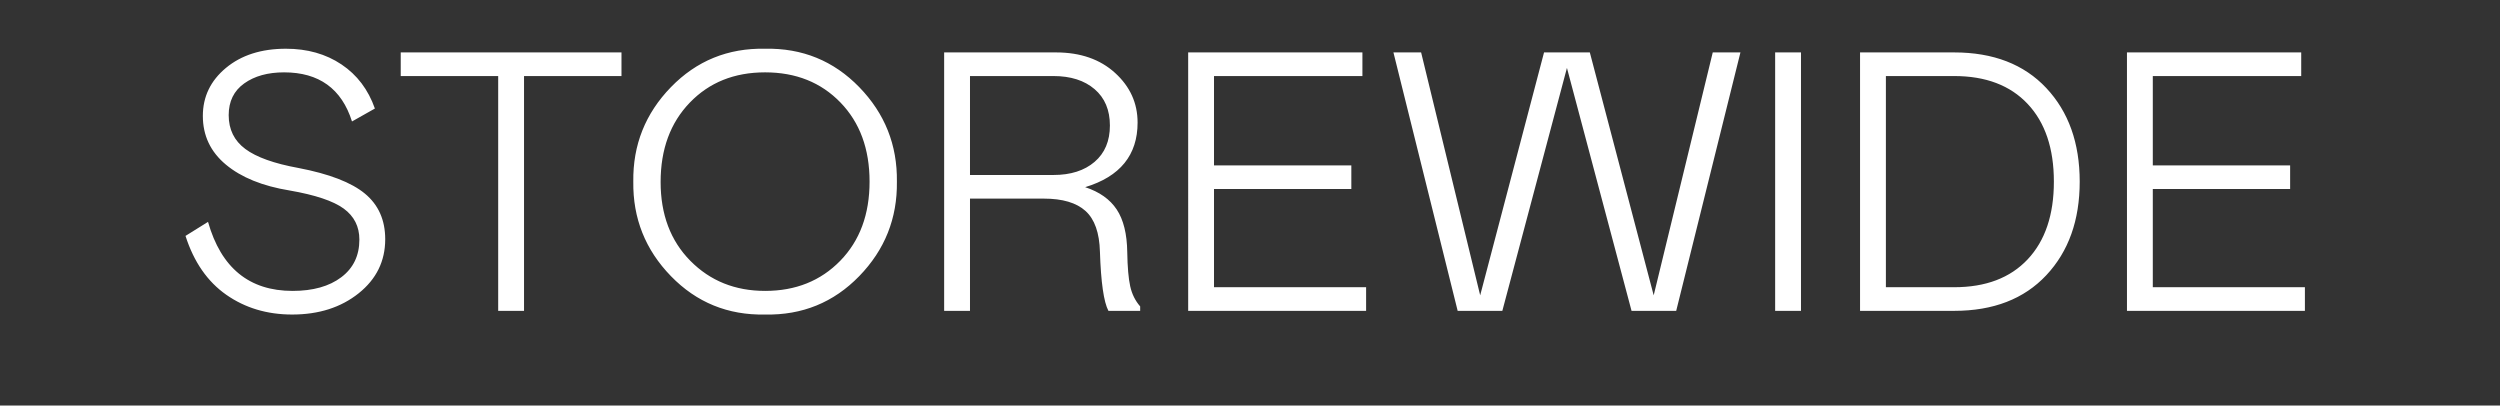
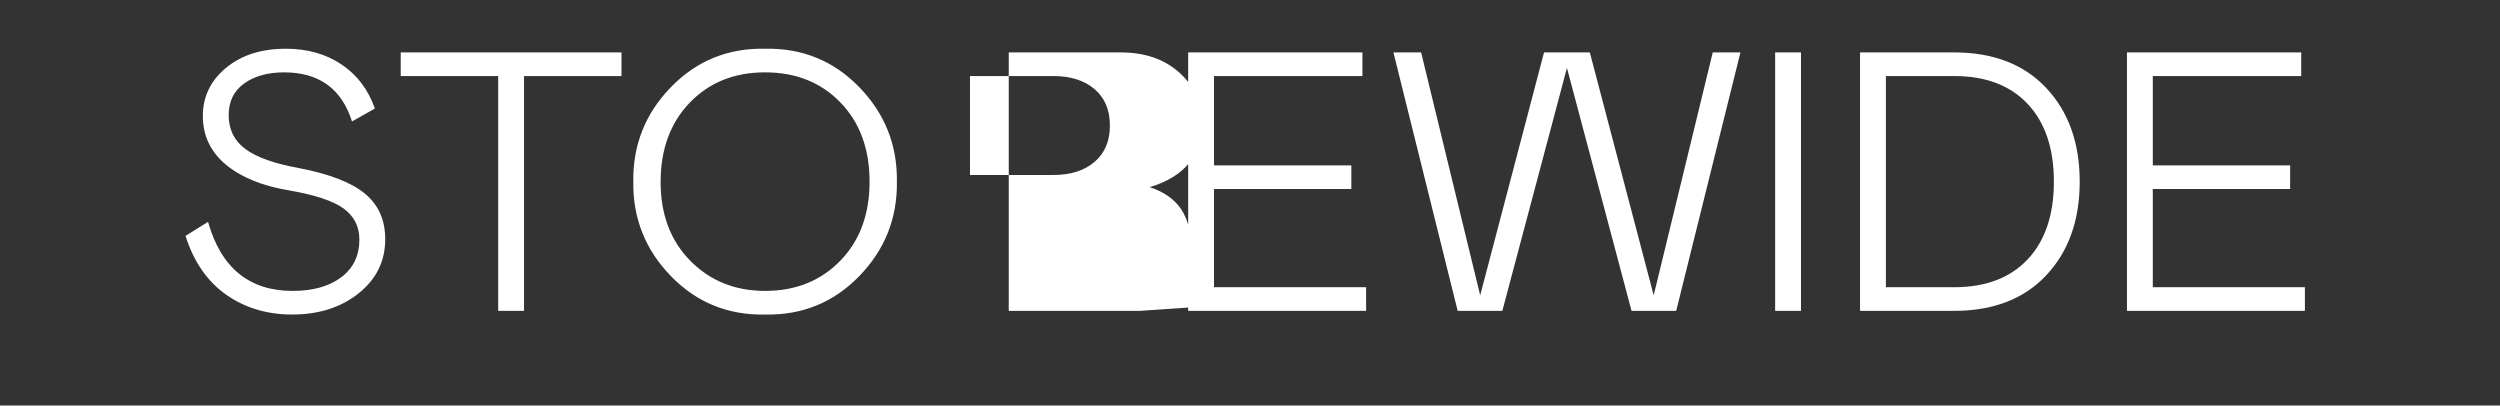
<svg xmlns="http://www.w3.org/2000/svg" width="215.533" height="34.965" viewBox="0 0 215.533 34.965">
  <rect x="0" y="0" width="215.533" height="34.965" fill="#333333" stroke="none" />
  <g fill="#fff">
-     <path d="M24.49 6.238q-2.1 0-3.437.955-1.337.955-1.337 2.737 0 1.846 1.433 2.912 1.432 1.067 4.583 1.64 3.978.763 5.729 2.211 1.75 1.449 1.75 3.931 0 2.833-2.291 4.663-2.292 1.83-5.73 1.83-3.246 0-5.68-1.703-2.435-1.703-3.517-5.076l1.941-1.21q1.687 5.952 7.289 5.952 2.641 0 4.2-1.178 1.56-1.177 1.56-3.246 0-1.687-1.352-2.674-1.353-.986-4.663-1.56-3.501-.572-5.49-2.227-1.99-1.655-1.99-4.201 0-2.483 1.99-4.138 1.989-1.655 5.172-1.655 2.769 0 4.79 1.353 2.02 1.353 2.88 3.803l-1.973 1.114Q29.01 6.238 24.49 6.238zM53.58 4.52v2.036h-8.402V26.8H42.95V6.556h-8.402V4.52zM65.961 4.201q4.806-.095 8.116 3.31 3.31 3.406 3.247 8.148.063 4.742-3.247 8.148-3.31 3.405-8.116 3.31-4.805.095-8.116-3.31-3.31-3.406-3.246-8.148-.064-4.742 3.246-8.148 3.31-3.405 8.116-3.31zm0 20.879q3.947 0 6.477-2.594 2.53-2.594 2.53-6.827 0-4.233-2.514-6.827-2.514-2.594-6.493-2.594-3.978 0-6.492 2.61-2.515 2.61-2.515 6.843 0 4.201 2.562 6.795 2.563 2.594 6.445 2.594zM98.298 26.799h-2.737q-.605-1.146-.732-5.093-.064-2.45-1.241-3.517-1.178-1.066-3.597-1.066h-6.365V26.8h-2.228V4.519h9.643q3.151 0 5.093 1.767 1.941 1.766 1.941 4.28 0 4.202-4.52 5.57 1.847.605 2.722 1.926.875 1.32.907 3.676.032 1.942.255 2.944.222 1.003.859 1.735zM83.626 15.086h7.193q2.227 0 3.548-1.13 1.321-1.13 1.321-3.135t-1.32-3.135q-1.322-1.13-3.55-1.13h-7.192zM102.436 4.52h15.022v2.036h-12.795v7.703h11.84v2.037h-11.84v8.466h13.113v2.037h-15.34zM125.67 26.799l-5.538-22.28h2.387l5.092 20.943 5.506-20.943h3.947l5.506 20.943 5.092-20.943h2.387l-5.538 22.28h-3.85l-5.57-20.943-5.57 20.943zM153.041 26.799V4.519h2.228V26.8zM160.361 26.799V4.519h8.116q5.06 0 7.941 3.072 2.88 3.071 2.88 8.068t-2.88 8.068q-2.88 3.072-7.94 3.072zm2.228-20.243v18.206h5.888q4.074 0 6.334-2.403t2.26-6.7q0-4.297-2.26-6.7-2.26-2.403-6.334-2.403zM183.372 4.52h15.023v2.036H185.6v7.703h11.84v2.037H185.6v8.466h13.113v2.037h-15.34z" />
+     <path d="M24.49 6.238q-2.1 0-3.437.955-1.337.955-1.337 2.737 0 1.846 1.433 2.912 1.432 1.067 4.583 1.64 3.978.763 5.729 2.211 1.75 1.449 1.75 3.931 0 2.833-2.291 4.663-2.292 1.83-5.73 1.83-3.246 0-5.68-1.703-2.435-1.703-3.517-5.076l1.941-1.21q1.687 5.952 7.289 5.952 2.641 0 4.2-1.178 1.56-1.177 1.56-3.246 0-1.687-1.352-2.674-1.353-.986-4.663-1.56-3.501-.572-5.49-2.227-1.99-1.655-1.99-4.201 0-2.483 1.99-4.138 1.989-1.655 5.172-1.655 2.769 0 4.79 1.353 2.02 1.353 2.88 3.803l-1.973 1.114Q29.01 6.238 24.49 6.238zM53.58 4.52v2.036h-8.402V26.8H42.95V6.556h-8.402V4.52zM65.961 4.201q4.806-.095 8.116 3.31 3.31 3.406 3.247 8.148.063 4.742-3.247 8.148-3.31 3.405-8.116 3.31-4.805.095-8.116-3.31-3.31-3.406-3.246-8.148-.064-4.742 3.246-8.148 3.31-3.405 8.116-3.31zm0 20.879q3.947 0 6.477-2.594 2.53-2.594 2.53-6.827 0-4.233-2.514-6.827-2.514-2.594-6.493-2.594-3.978 0-6.492 2.61-2.515 2.61-2.515 6.843 0 4.201 2.562 6.795 2.563 2.594 6.445 2.594zM98.298 26.799h-2.737h-6.365V26.8h-2.228V4.519h9.643q3.151 0 5.093 1.767 1.941 1.766 1.941 4.28 0 4.202-4.52 5.57 1.847.605 2.722 1.926.875 1.32.907 3.676.032 1.942.255 2.944.222 1.003.859 1.735zM83.626 15.086h7.193q2.227 0 3.548-1.13 1.321-1.13 1.321-3.135t-1.32-3.135q-1.322-1.13-3.55-1.13h-7.192zM102.436 4.52h15.022v2.036h-12.795v7.703h11.84v2.037h-11.84v8.466h13.113v2.037h-15.34zM125.67 26.799l-5.538-22.28h2.387l5.092 20.943 5.506-20.943h3.947l5.506 20.943 5.092-20.943h2.387l-5.538 22.28h-3.85l-5.57-20.943-5.57 20.943zM153.041 26.799V4.519h2.228V26.8zM160.361 26.799V4.519h8.116q5.06 0 7.941 3.072 2.88 3.071 2.88 8.068t-2.88 8.068q-2.88 3.072-7.94 3.072zm2.228-20.243v18.206h5.888q4.074 0 6.334-2.403t2.26-6.7q0-4.297-2.26-6.7-2.26-2.403-6.334-2.403zM183.372 4.52h15.023v2.036H185.6v7.703h11.84v2.037H185.6v8.466h13.113v2.037h-15.34z" />
  </g>
</svg>